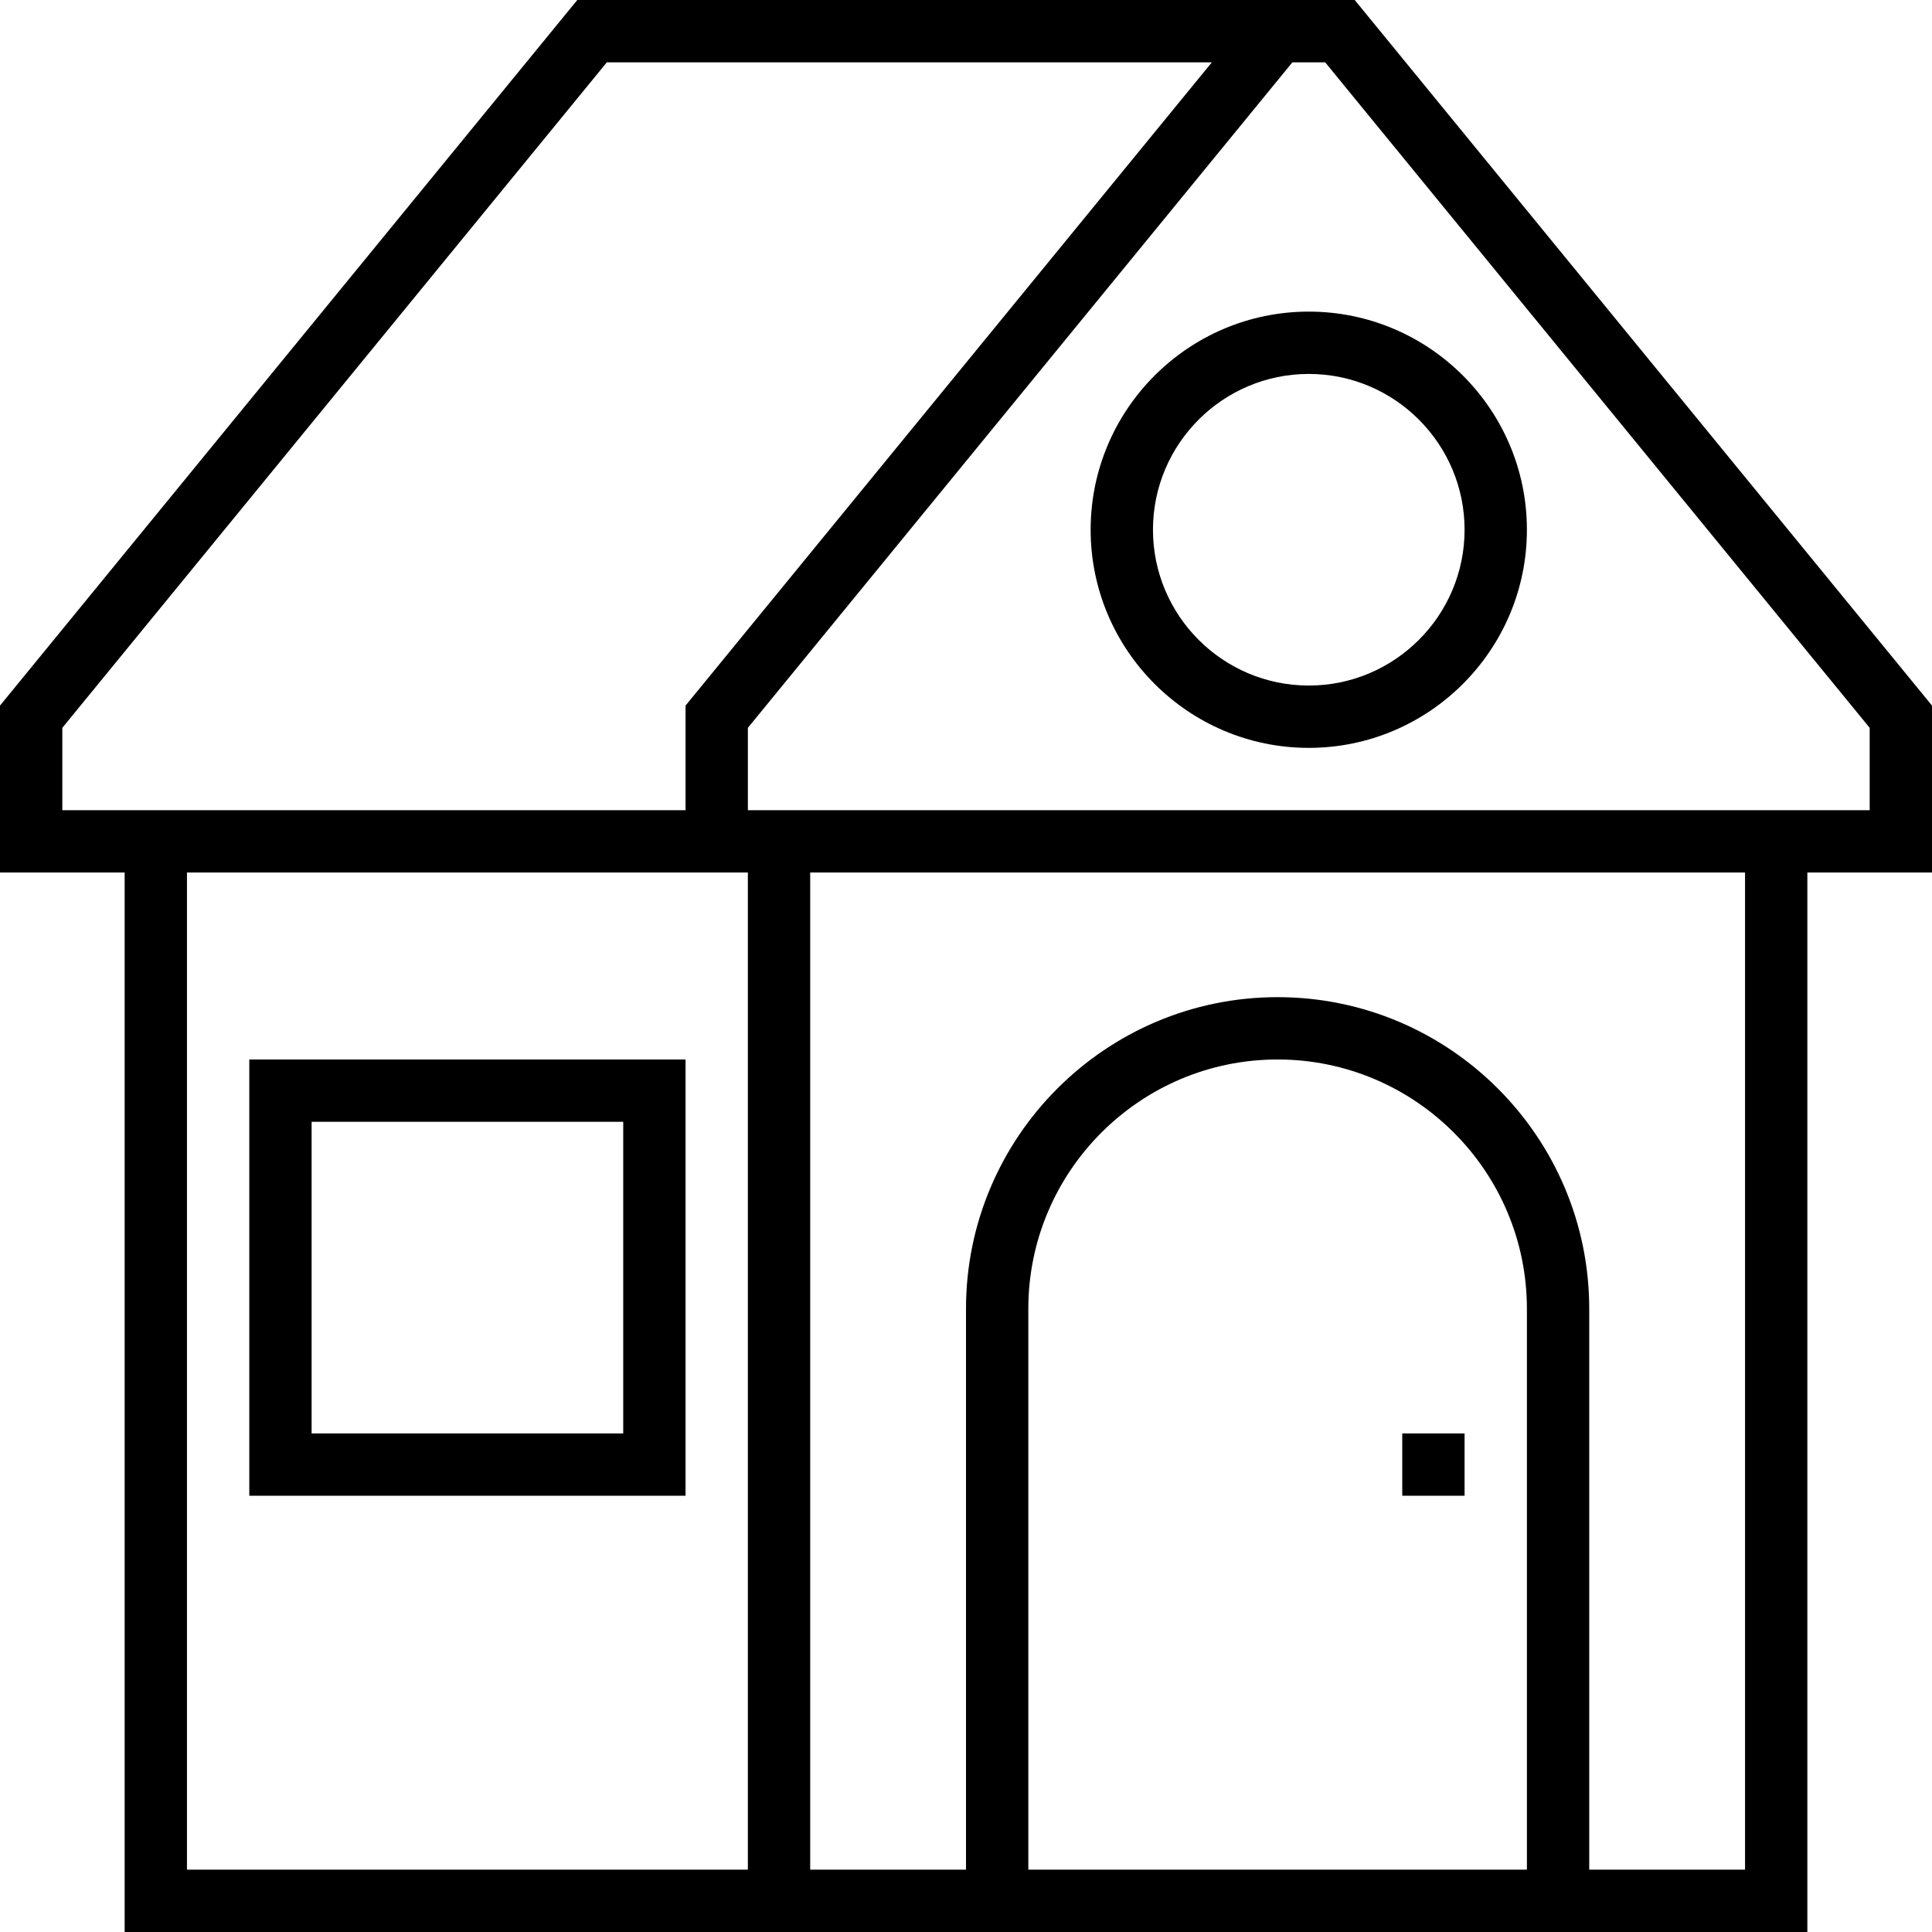
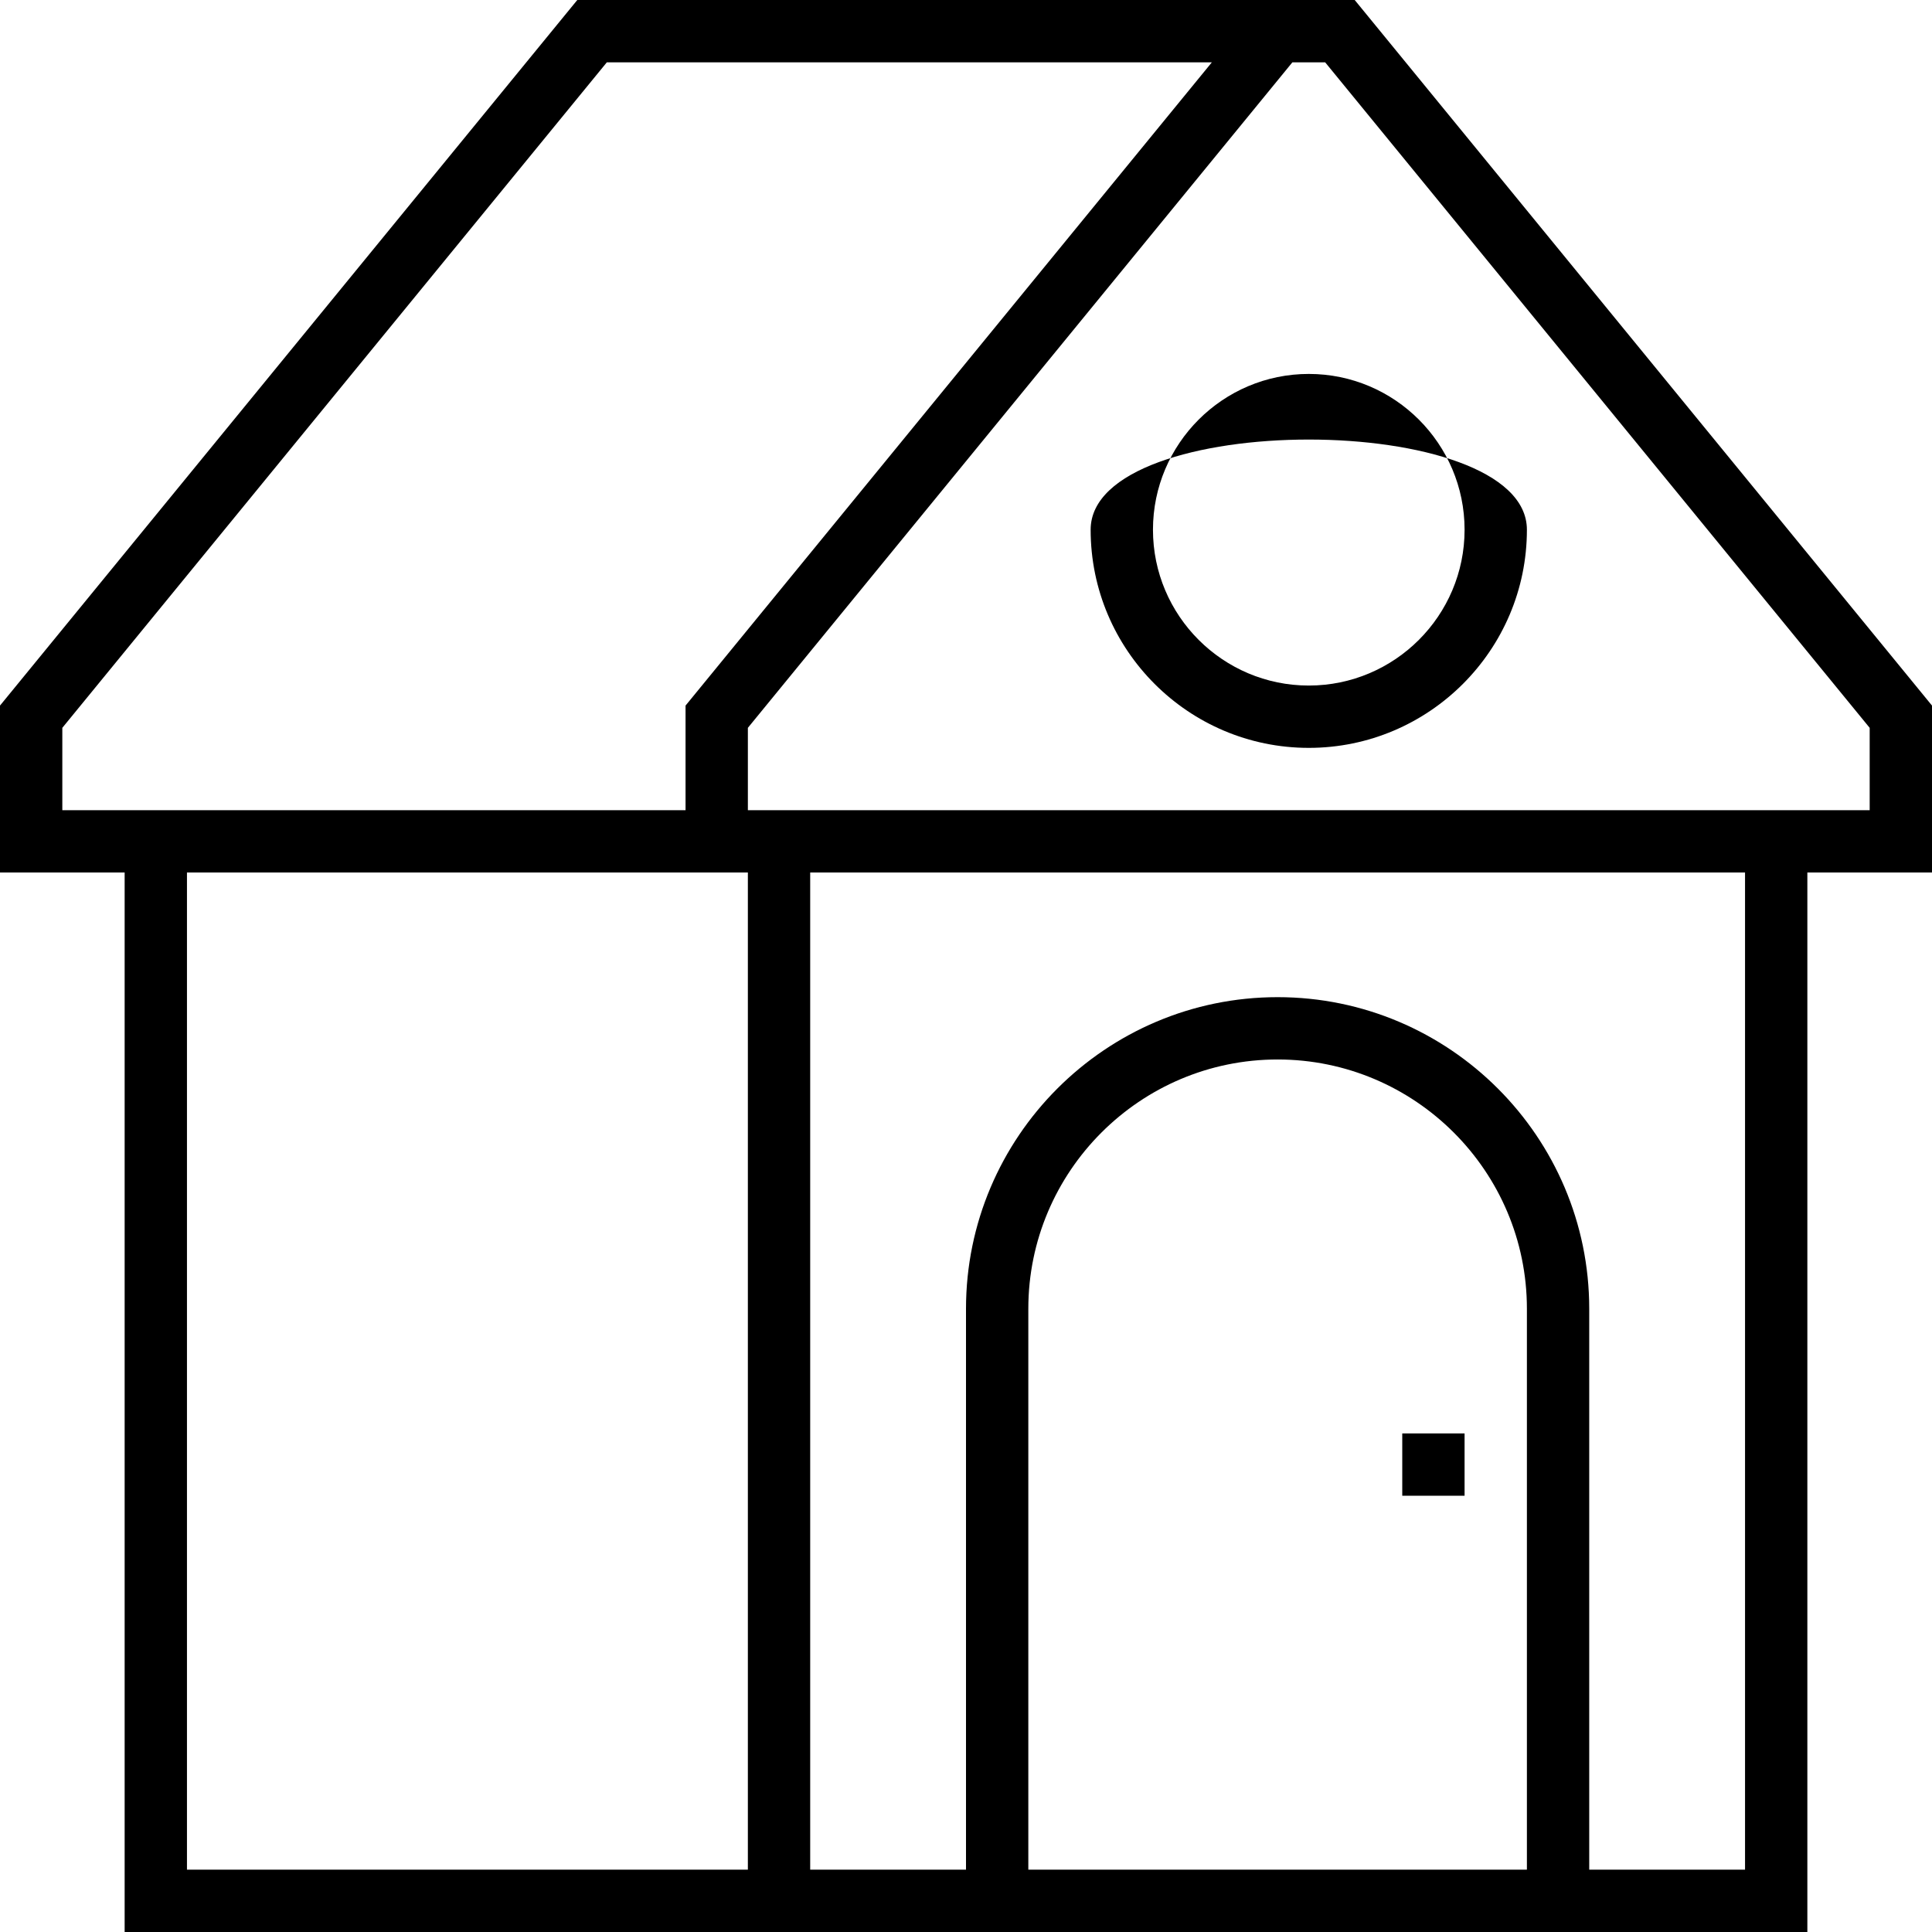
<svg xmlns="http://www.w3.org/2000/svg" fill="#000000" version="1.1" id="Layer_1" viewBox="0 0 496 496" xml:space="preserve">
  <g>
    <g>
      <g>
        <path d="M347.792,0H336h-11.792h-176L0,181.144V224h32v272h216h160h56V224h32v-42.856L347.792,0z M16,208v-21.144L155.792,16     H311.12L176,181.144V208H16z M192,480H48V224h128h16V480z M392,480H264V336c0-35.288,28.712-64,64-64c35.288,0,64,28.712,64,64     V480z M448,480h-40V336c0-44.112-35.888-80-80-80s-80,35.888-80,80v144h-40V224h40h200V480z M480,208H248h-56v-21.144L331.792,16     H336h4.208L480,186.856V208z" />
        <rect x="360" y="368" width="16" height="16" />
-         <path d="M64,384h112V272H64V384z M80,288h80v80H80V288z" />
-         <path d="M280,136c0,30.872,25.12,56,56,56s56-25.128,56-56s-25.12-56-56-56S280,105.128,280,136z M376,136     c0,22.056-17.944,40-40,40c-22.056,0-40-17.944-40-40c0-22.056,17.944-40,40-40C358.056,96,376,113.944,376,136z" />
+         <path d="M280,136c0,30.872,25.12,56,56,56s56-25.128,56-56S280,105.128,280,136z M376,136     c0,22.056-17.944,40-40,40c-22.056,0-40-17.944-40-40c0-22.056,17.944-40,40-40C358.056,96,376,113.944,376,136z" />
      </g>
    </g>
  </g>
</svg>